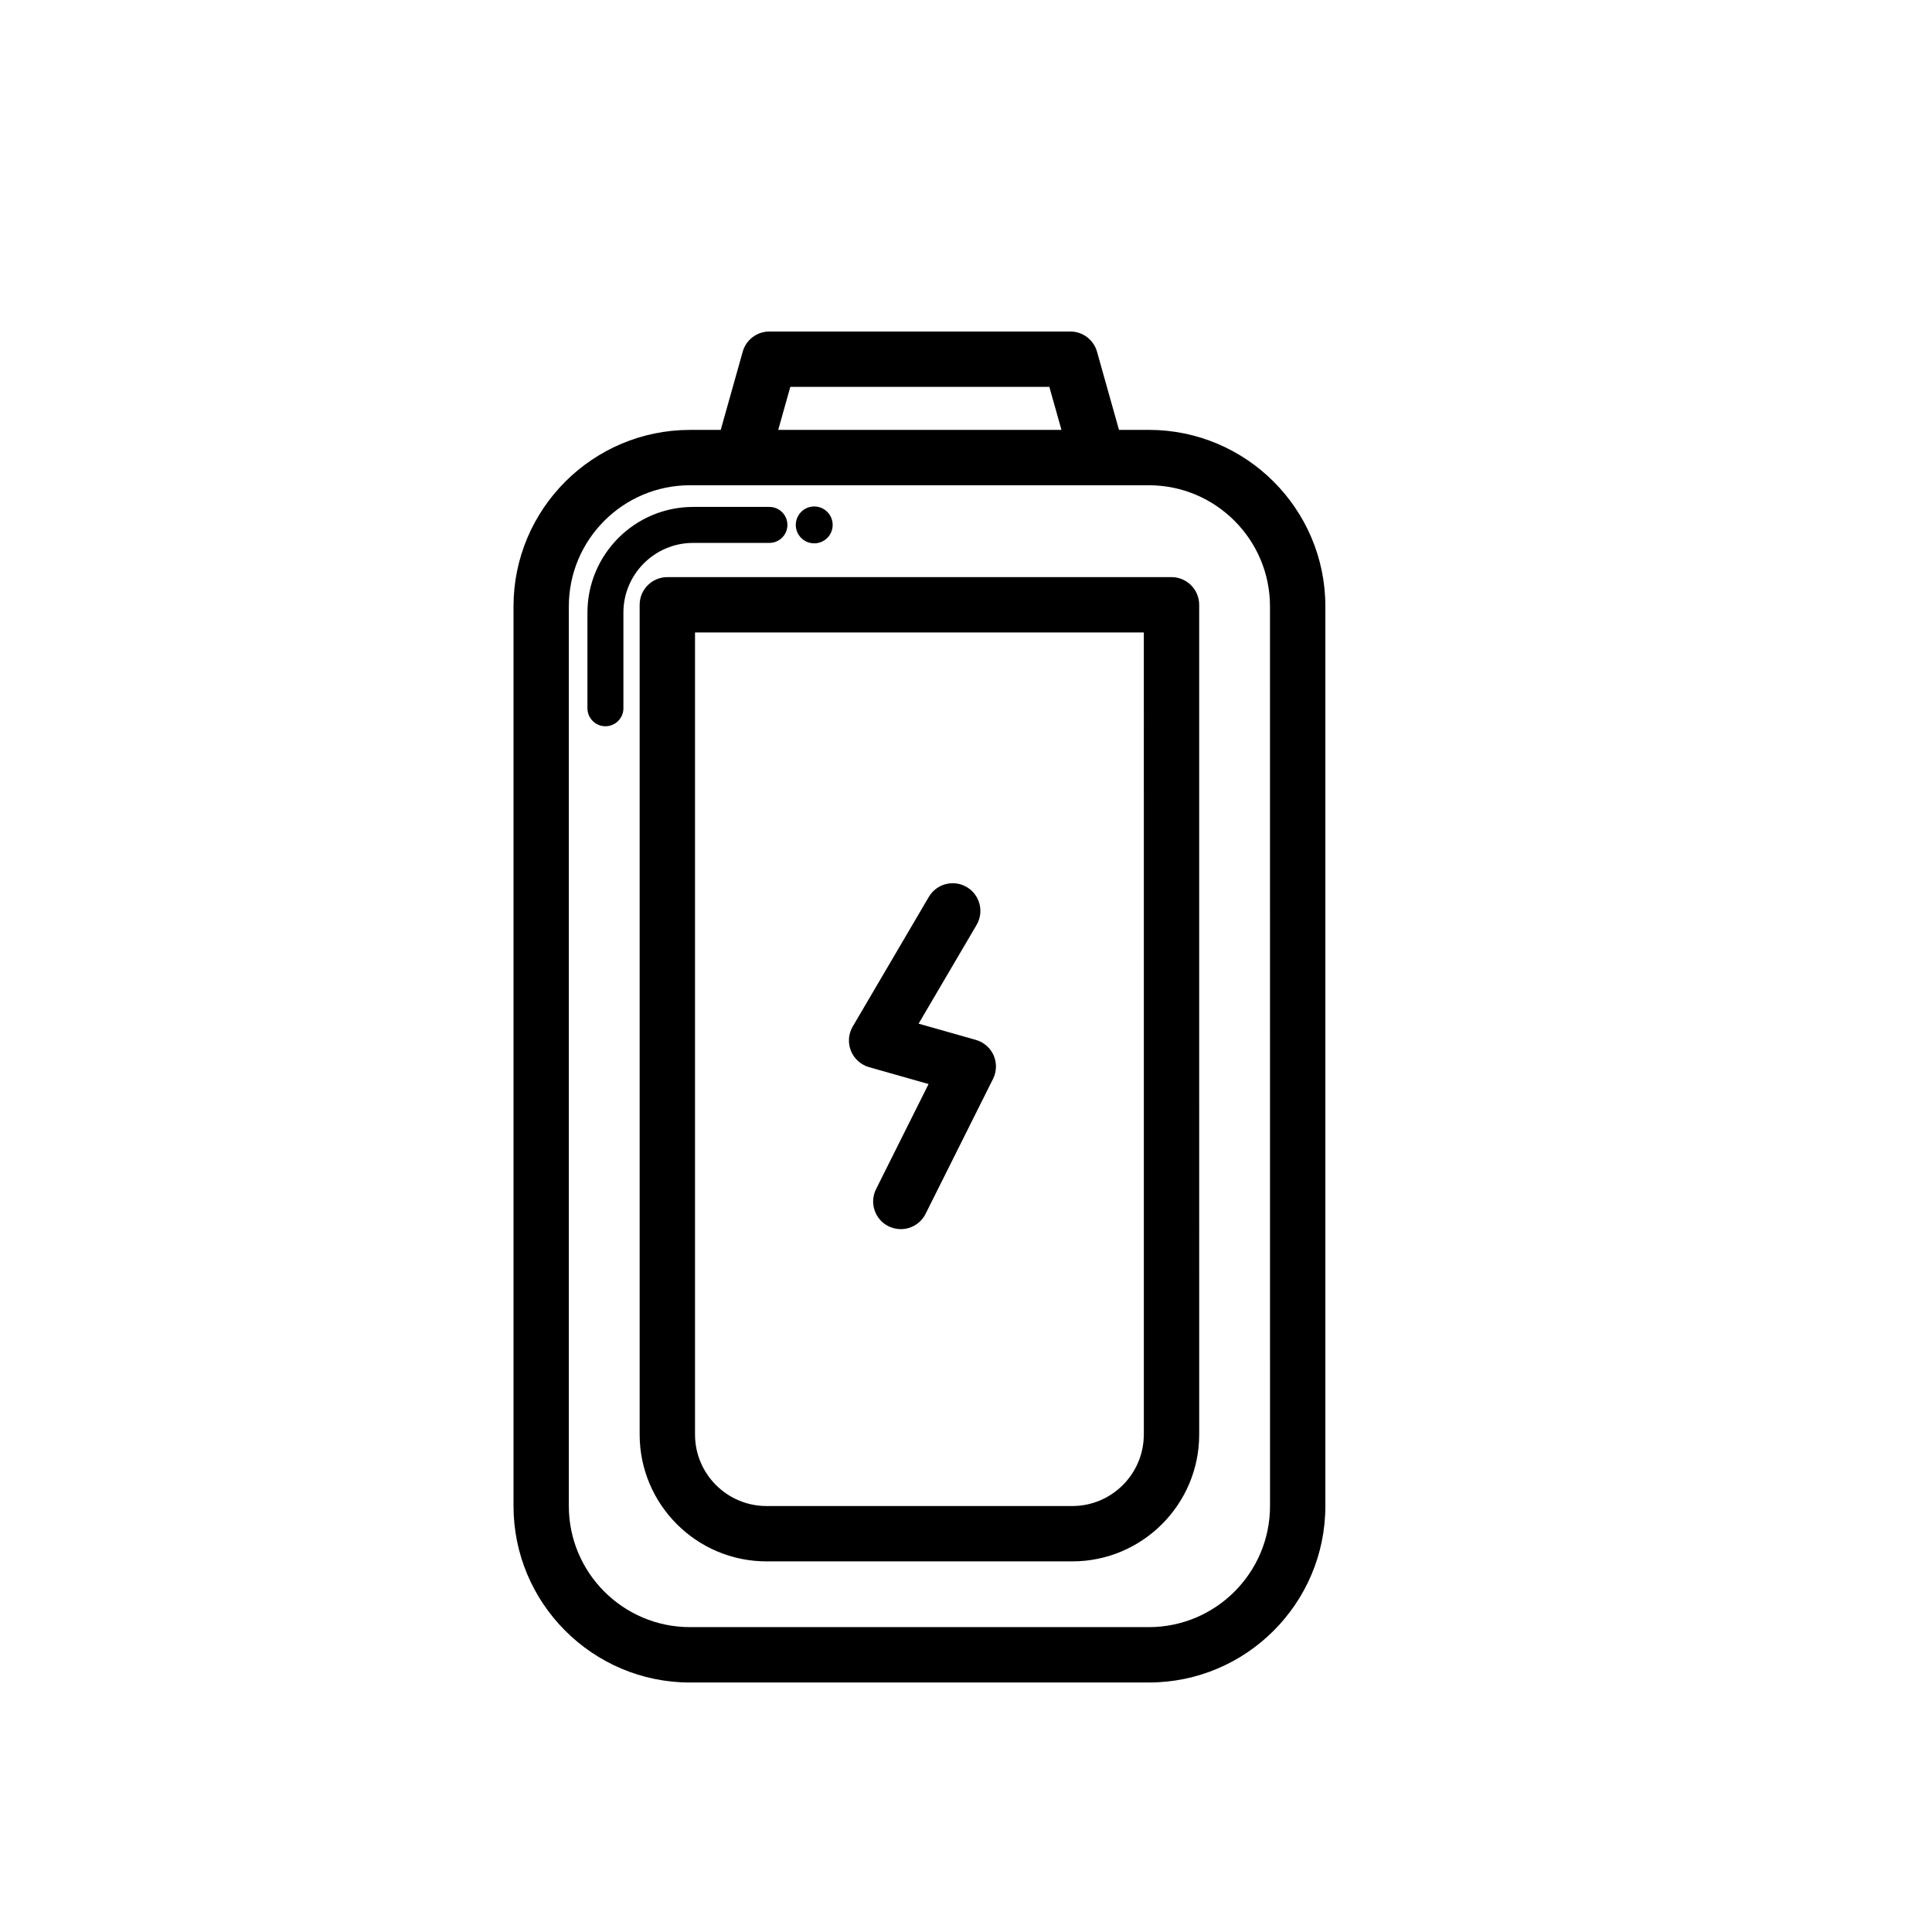
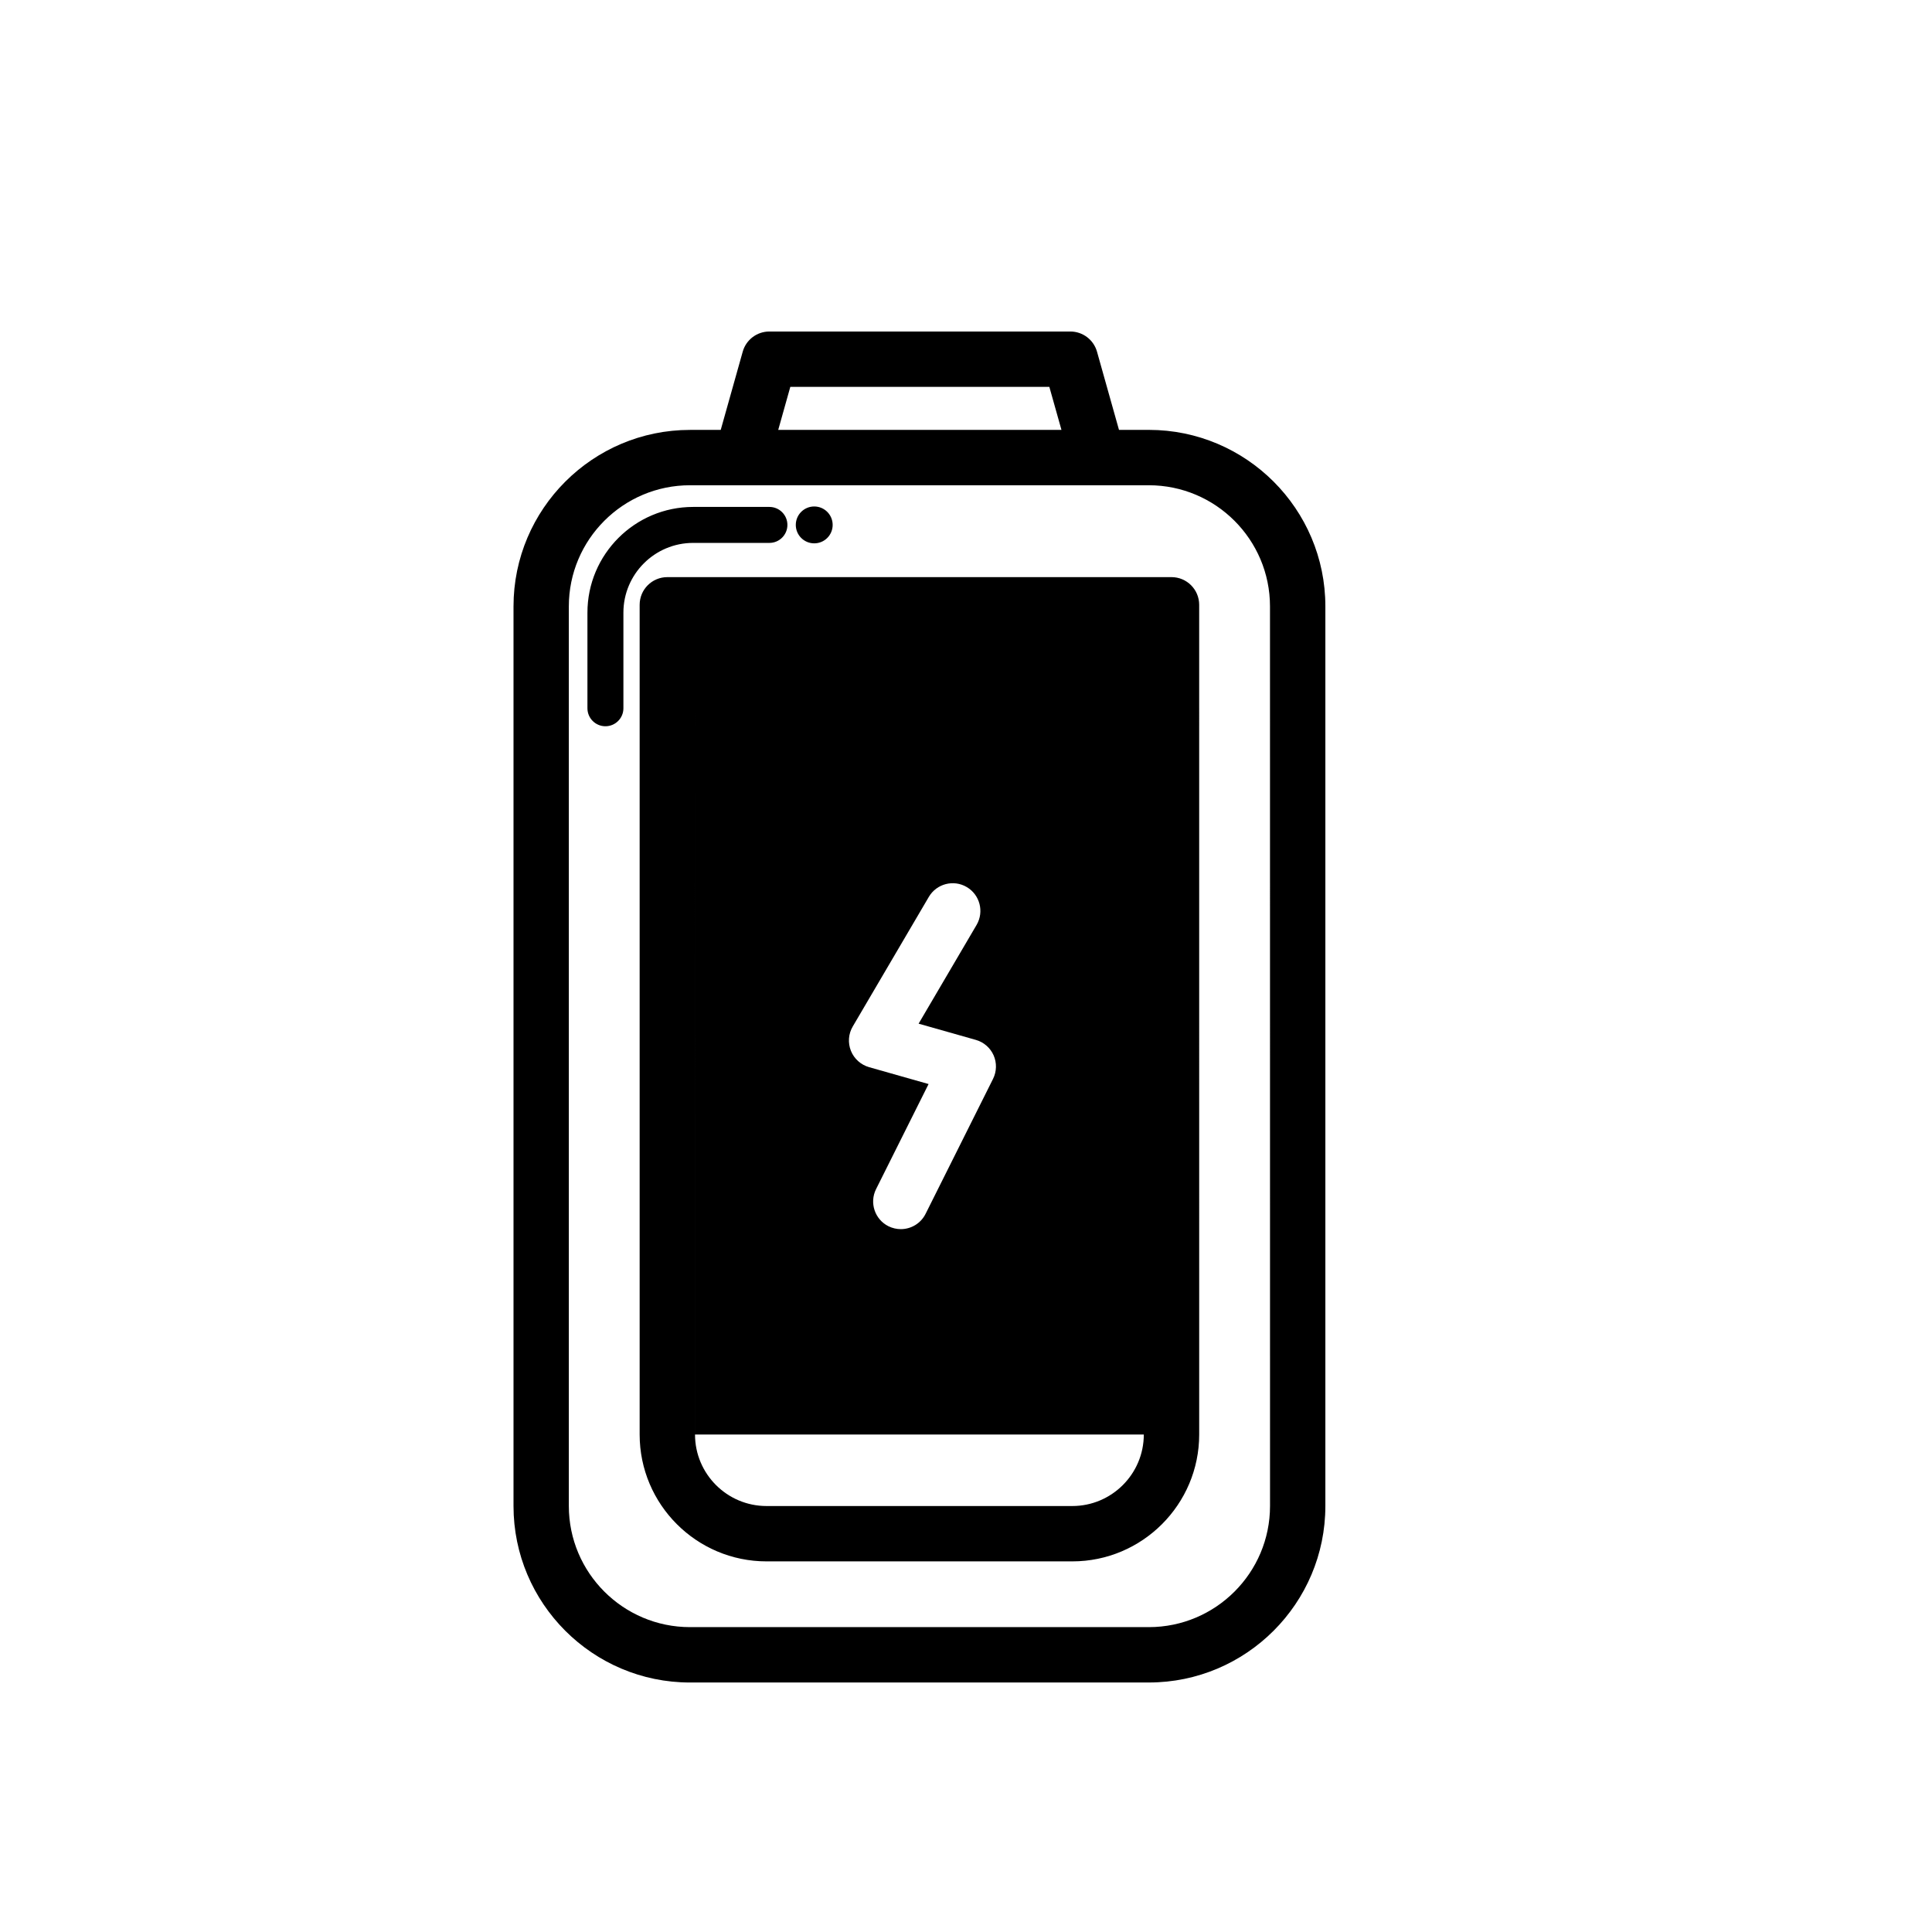
<svg xmlns="http://www.w3.org/2000/svg" fill="#000000" width="800px" height="800px" version="1.1" viewBox="144 144 512 512">
-   <path d="m448.46 257.93h-7.914l-5.828-20.723c-0.891-3.164-3.777-5.352-7.062-5.352h-79.77c-3.281 0-6.172 2.18-7.059 5.352l-5.828 20.723h-8.141c-25.789 0-46.773 20.988-46.773 46.773v238.41c0 25.789 20.984 46.77 46.773 46.77l121.6-0.004c25.797 0 46.777-20.98 46.777-46.77v-238.42c0-25.785-20.98-46.766-46.777-46.766zm-95.02-11.402h68.648l3.211 11.402h-75.062zm127.13 296.58c0 17.699-14.398 32.098-32.113 32.098h-121.61c-17.703 0-32.102-14.398-32.102-32.098v-238.41c0-17.703 14.398-32.102 32.102-32.102h121.6c17.715 0 32.113 14.398 32.113 32.102zm-171.36-236.75v25.34c0 2.637-2.137 4.766-4.766 4.766s-4.766-2.133-4.766-4.766v-25.34c0-15.453 12.57-28.016 28.016-28.016h20.211c2.629 0 4.766 2.133 4.766 4.766 0 2.629-2.137 4.766-4.766 4.766h-20.211c-10.199 0-18.484 8.289-18.484 18.484zm45.684-23.25c0-2.699 2.18-4.887 4.887-4.887 2.699 0 4.883 2.188 4.883 4.887s-2.18 4.883-4.883 4.883c-2.703 0-4.887-2.188-4.887-4.883zm99.566 13.836h-133.61c-4.051 0-7.336 3.285-7.336 7.336v219.88c0 18.535 15.078 33.621 33.625 33.621h81.039c18.535 0 33.621-15.086 33.621-33.621l-0.004-219.88c0-4.051-3.285-7.336-7.336-7.336zm-7.34 227.22c0 10.445-8.5 18.949-18.949 18.949h-81.031c-10.453 0-18.953-8.504-18.953-18.949v-212.55h118.94l0.004 212.55zm-77.617-101.68c-0.84-2.106-0.676-4.488 0.48-6.449l20.168-34.355c2.051-3.492 6.566-4.656 10.035-2.609 3.496 2.047 4.664 6.543 2.621 10.039l-15.367 26.172 15.168 4.301c2.102 0.594 3.828 2.098 4.711 4.09 0.875 1.996 0.82 4.293-0.156 6.246l-17.871 35.754c-1.285 2.574-3.875 4.062-6.57 4.062-1.102 0-2.223-0.258-3.273-0.77-3.621-1.812-5.094-6.219-3.281-9.844l13.914-27.84-15.77-4.473c-2.184-0.629-3.961-2.219-4.809-4.324z" />
+   <path d="m448.46 257.93h-7.914l-5.828-20.723c-0.891-3.164-3.777-5.352-7.062-5.352h-79.77c-3.281 0-6.172 2.18-7.059 5.352l-5.828 20.723h-8.141c-25.789 0-46.773 20.988-46.773 46.773v238.41c0 25.789 20.984 46.77 46.773 46.77l121.6-0.004c25.797 0 46.777-20.98 46.777-46.77v-238.42c0-25.785-20.98-46.766-46.777-46.766zm-95.02-11.402h68.648l3.211 11.402h-75.062zm127.13 296.58c0 17.699-14.398 32.098-32.113 32.098h-121.61c-17.703 0-32.102-14.398-32.102-32.098v-238.41c0-17.703 14.398-32.102 32.102-32.102h121.6c17.715 0 32.113 14.398 32.113 32.102zm-171.36-236.75v25.34c0 2.637-2.137 4.766-4.766 4.766s-4.766-2.133-4.766-4.766v-25.34c0-15.453 12.57-28.016 28.016-28.016h20.211c2.629 0 4.766 2.133 4.766 4.766 0 2.629-2.137 4.766-4.766 4.766h-20.211c-10.199 0-18.484 8.289-18.484 18.484zm45.684-23.25c0-2.699 2.18-4.887 4.887-4.887 2.699 0 4.883 2.188 4.883 4.887s-2.18 4.883-4.883 4.883c-2.703 0-4.887-2.188-4.887-4.883zm99.566 13.836h-133.61c-4.051 0-7.336 3.285-7.336 7.336v219.88c0 18.535 15.078 33.621 33.625 33.621h81.039c18.535 0 33.621-15.086 33.621-33.621l-0.004-219.88c0-4.051-3.285-7.336-7.336-7.336zm-7.34 227.22c0 10.445-8.5 18.949-18.949 18.949h-81.031c-10.453 0-18.953-8.504-18.953-18.949v-212.55l0.004 212.55zm-77.617-101.68c-0.84-2.106-0.676-4.488 0.48-6.449l20.168-34.355c2.051-3.492 6.566-4.656 10.035-2.609 3.496 2.047 4.664 6.543 2.621 10.039l-15.367 26.172 15.168 4.301c2.102 0.594 3.828 2.098 4.711 4.09 0.875 1.996 0.82 4.293-0.156 6.246l-17.871 35.754c-1.285 2.574-3.875 4.062-6.57 4.062-1.102 0-2.223-0.258-3.273-0.77-3.621-1.812-5.094-6.219-3.281-9.844l13.914-27.84-15.77-4.473c-2.184-0.629-3.961-2.219-4.809-4.324z" />
</svg>